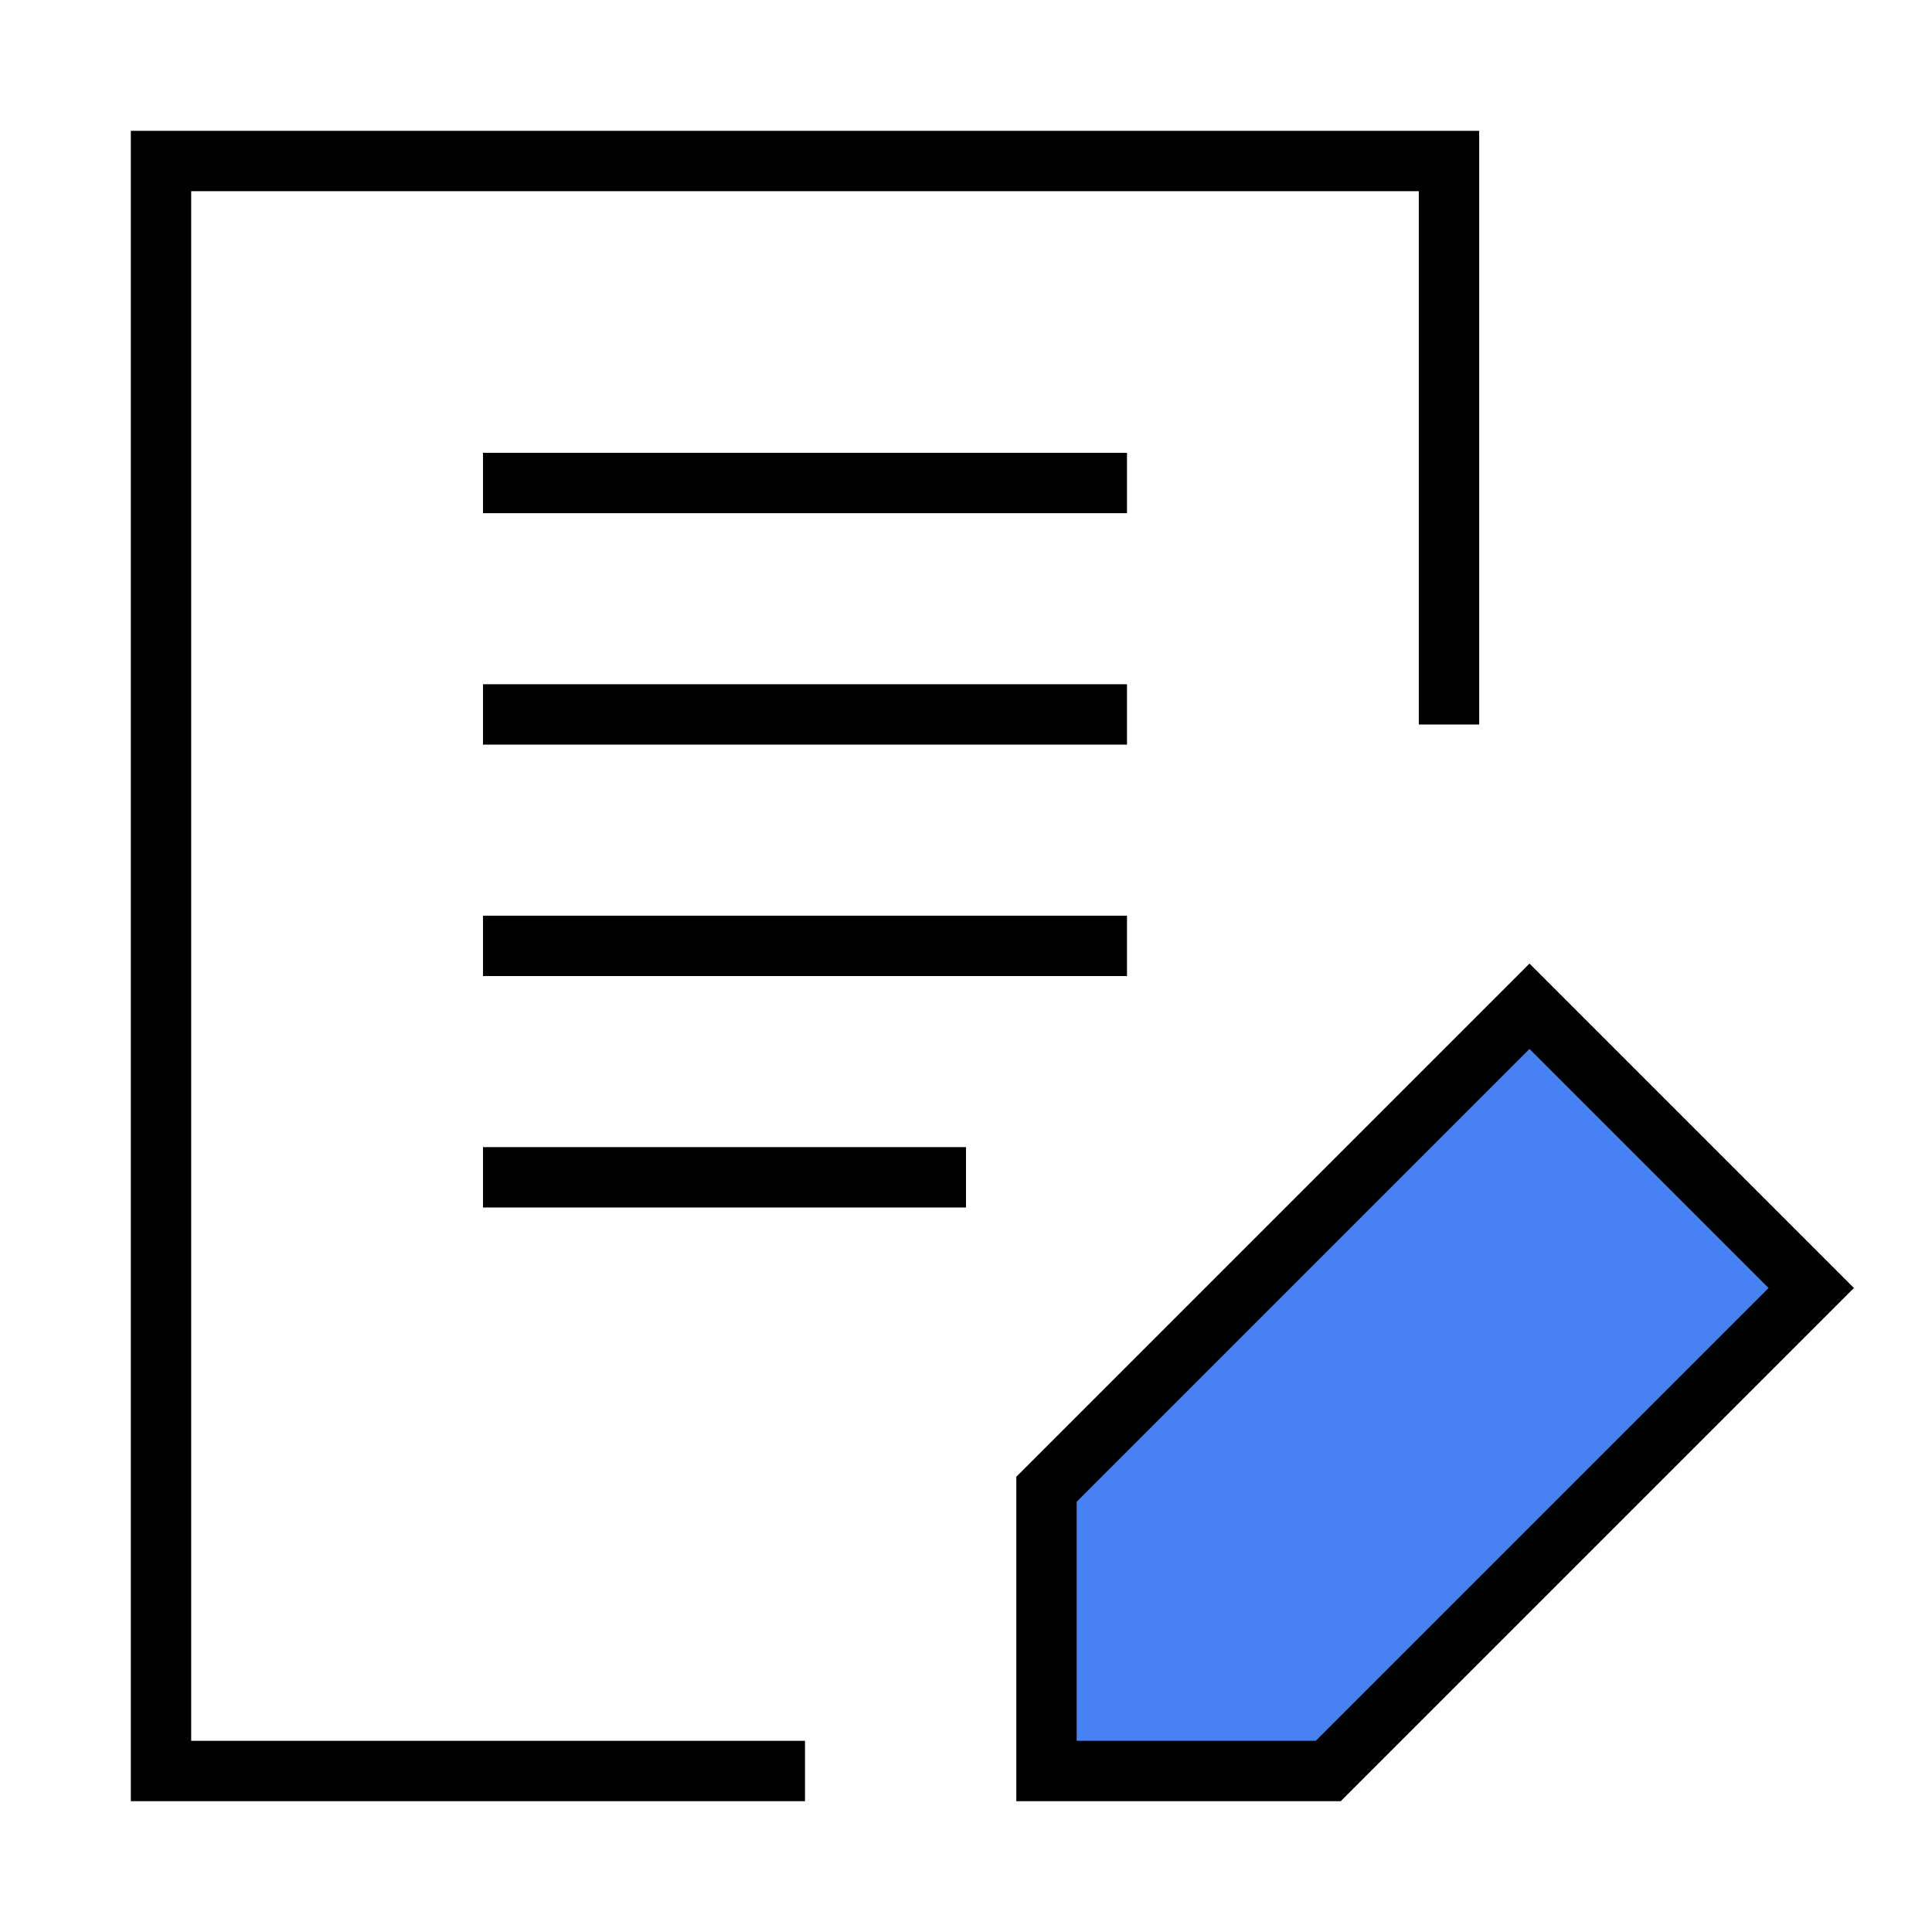
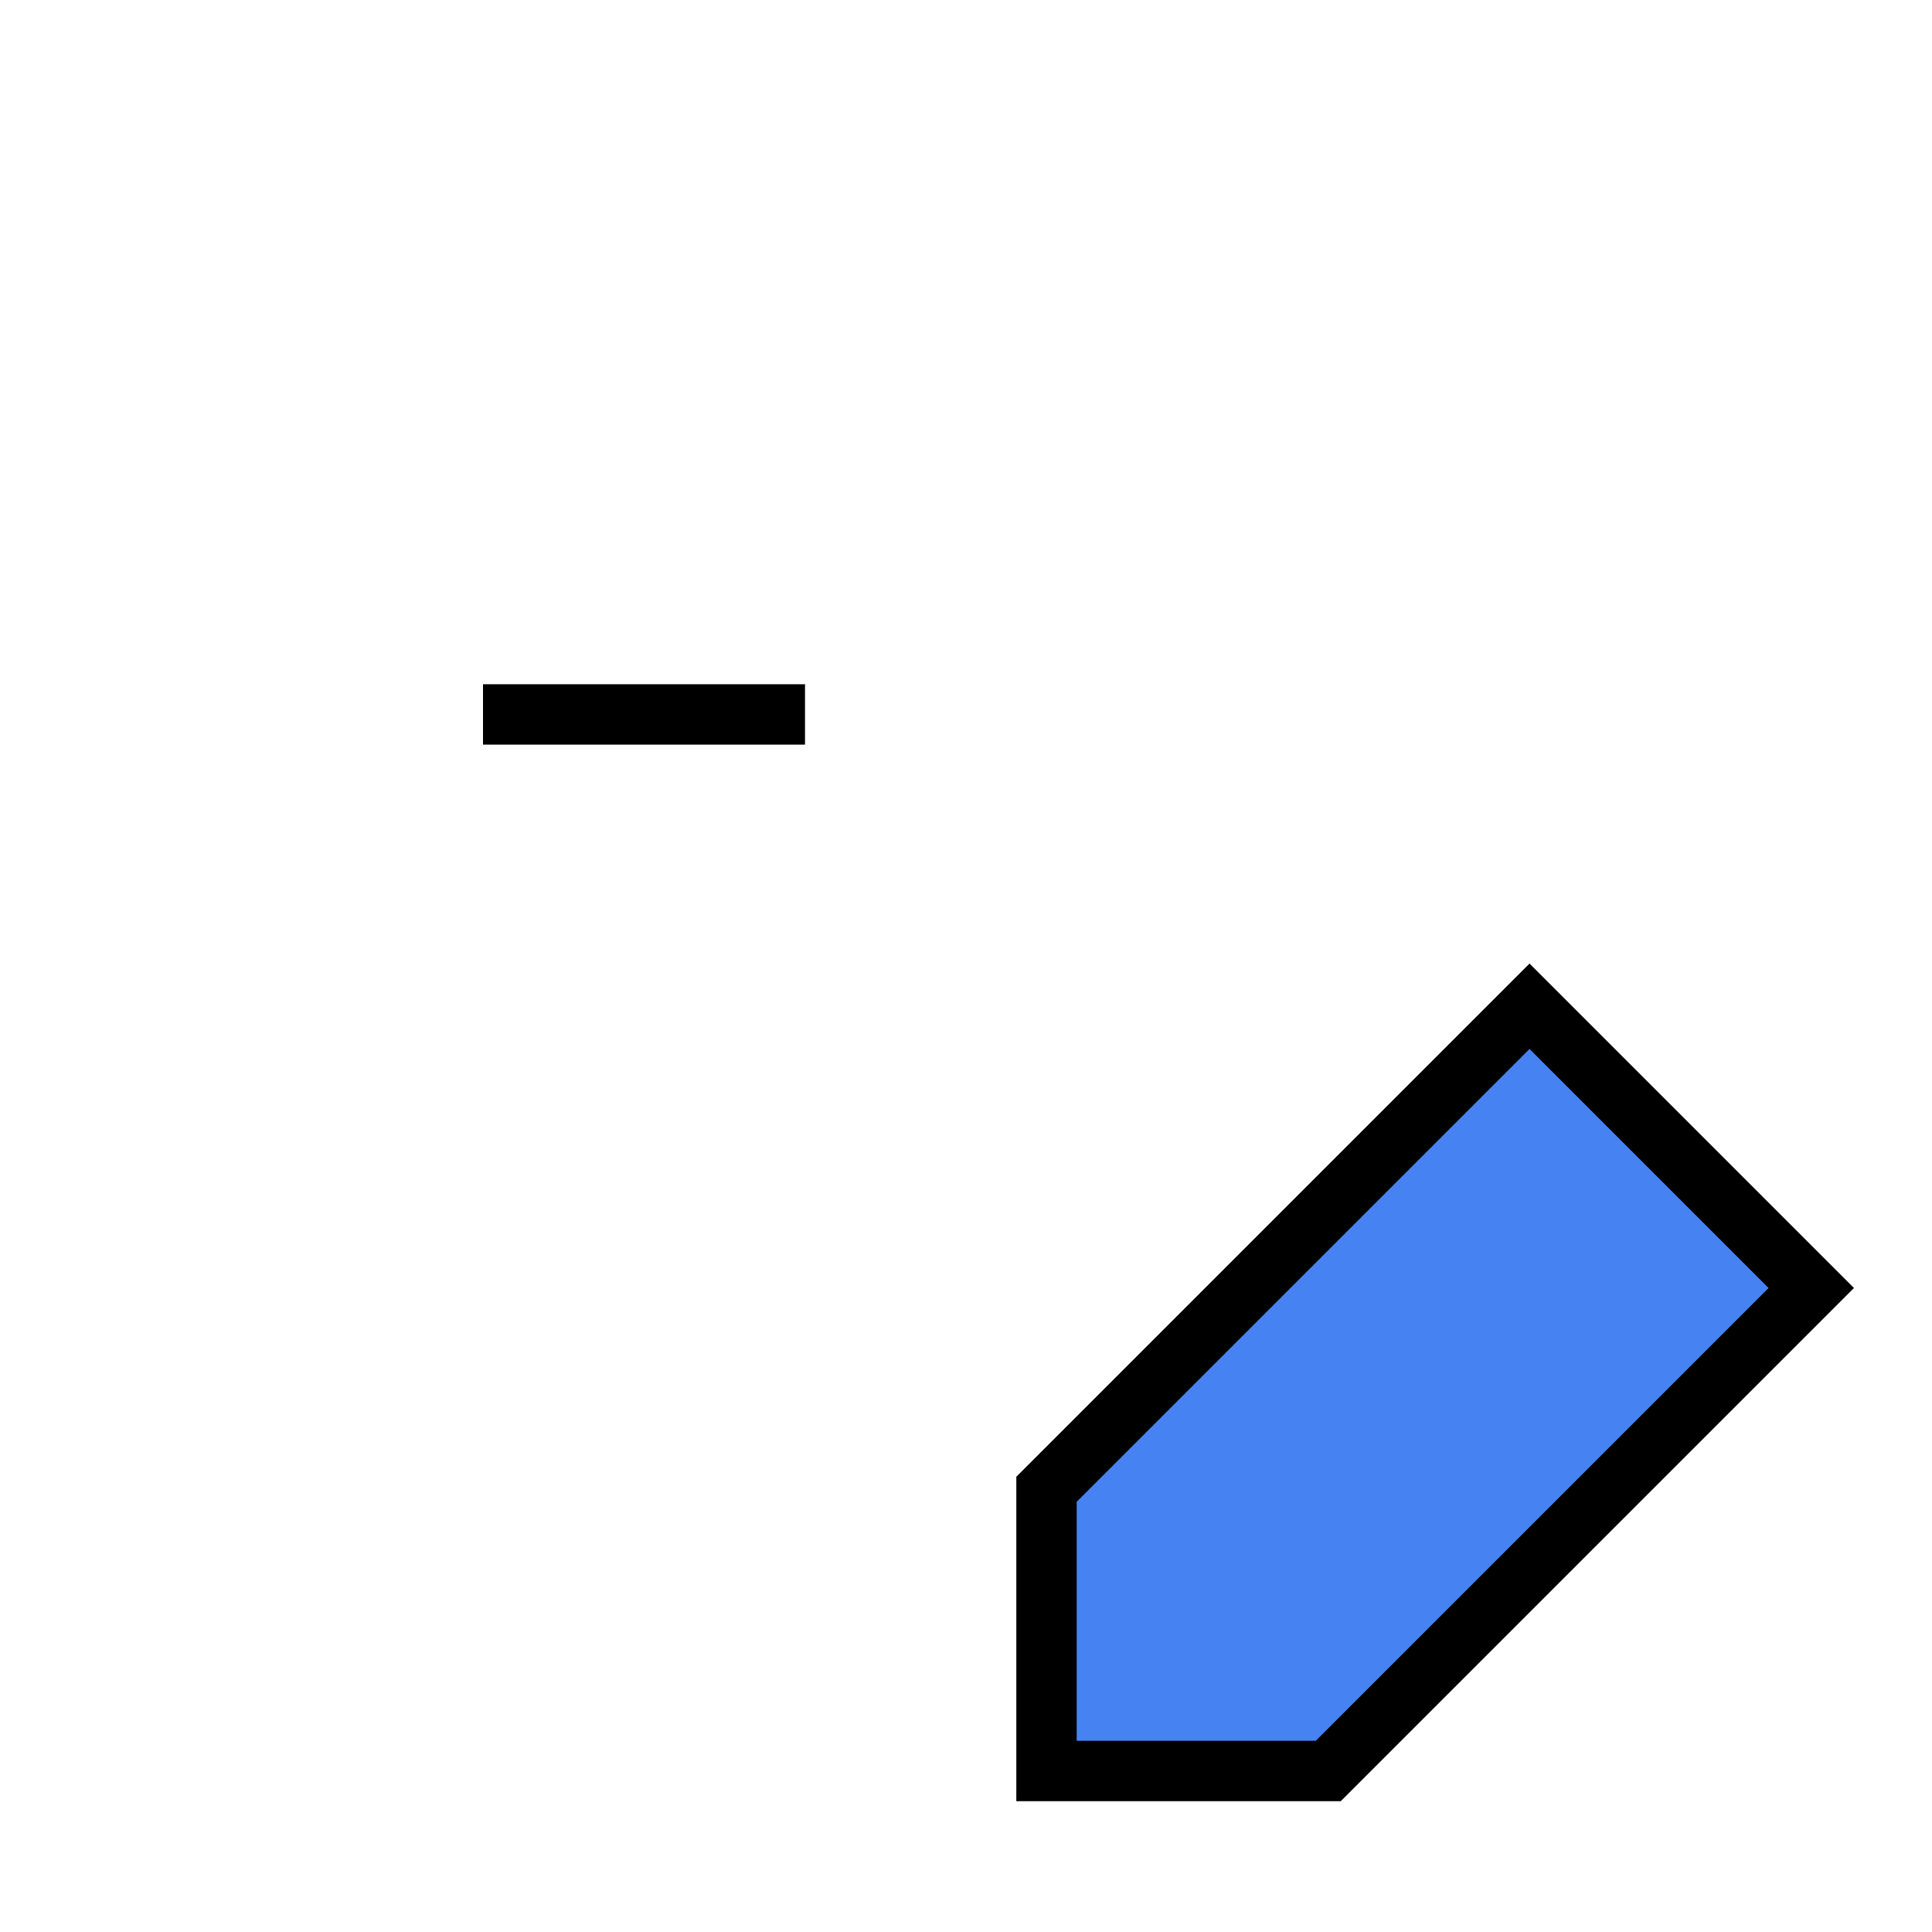
<svg xmlns="http://www.w3.org/2000/svg" width="48" height="48" viewBox="0 0 48 48" fill="none">
-   <path d="M20 44H4V4H36V18" stroke="black" stroke-width="1.5" />
  <path d="M33 44L45 32L38 25L26 37V44H33Z" fill="#4782F3" stroke="black" stroke-width="1.5" />
-   <path d="M12 12H20H28" stroke="black" stroke-width="1.5" />
-   <path d="M12 17.75H20H28" stroke="black" stroke-width="1.5" />
-   <path d="M12 23.5H20H28" stroke="black" stroke-width="1.5" />
-   <path d="M12 29.25H18H24" stroke="black" stroke-width="1.5" />
+   <path d="M12 17.75H20" stroke="black" stroke-width="1.5" />
</svg>